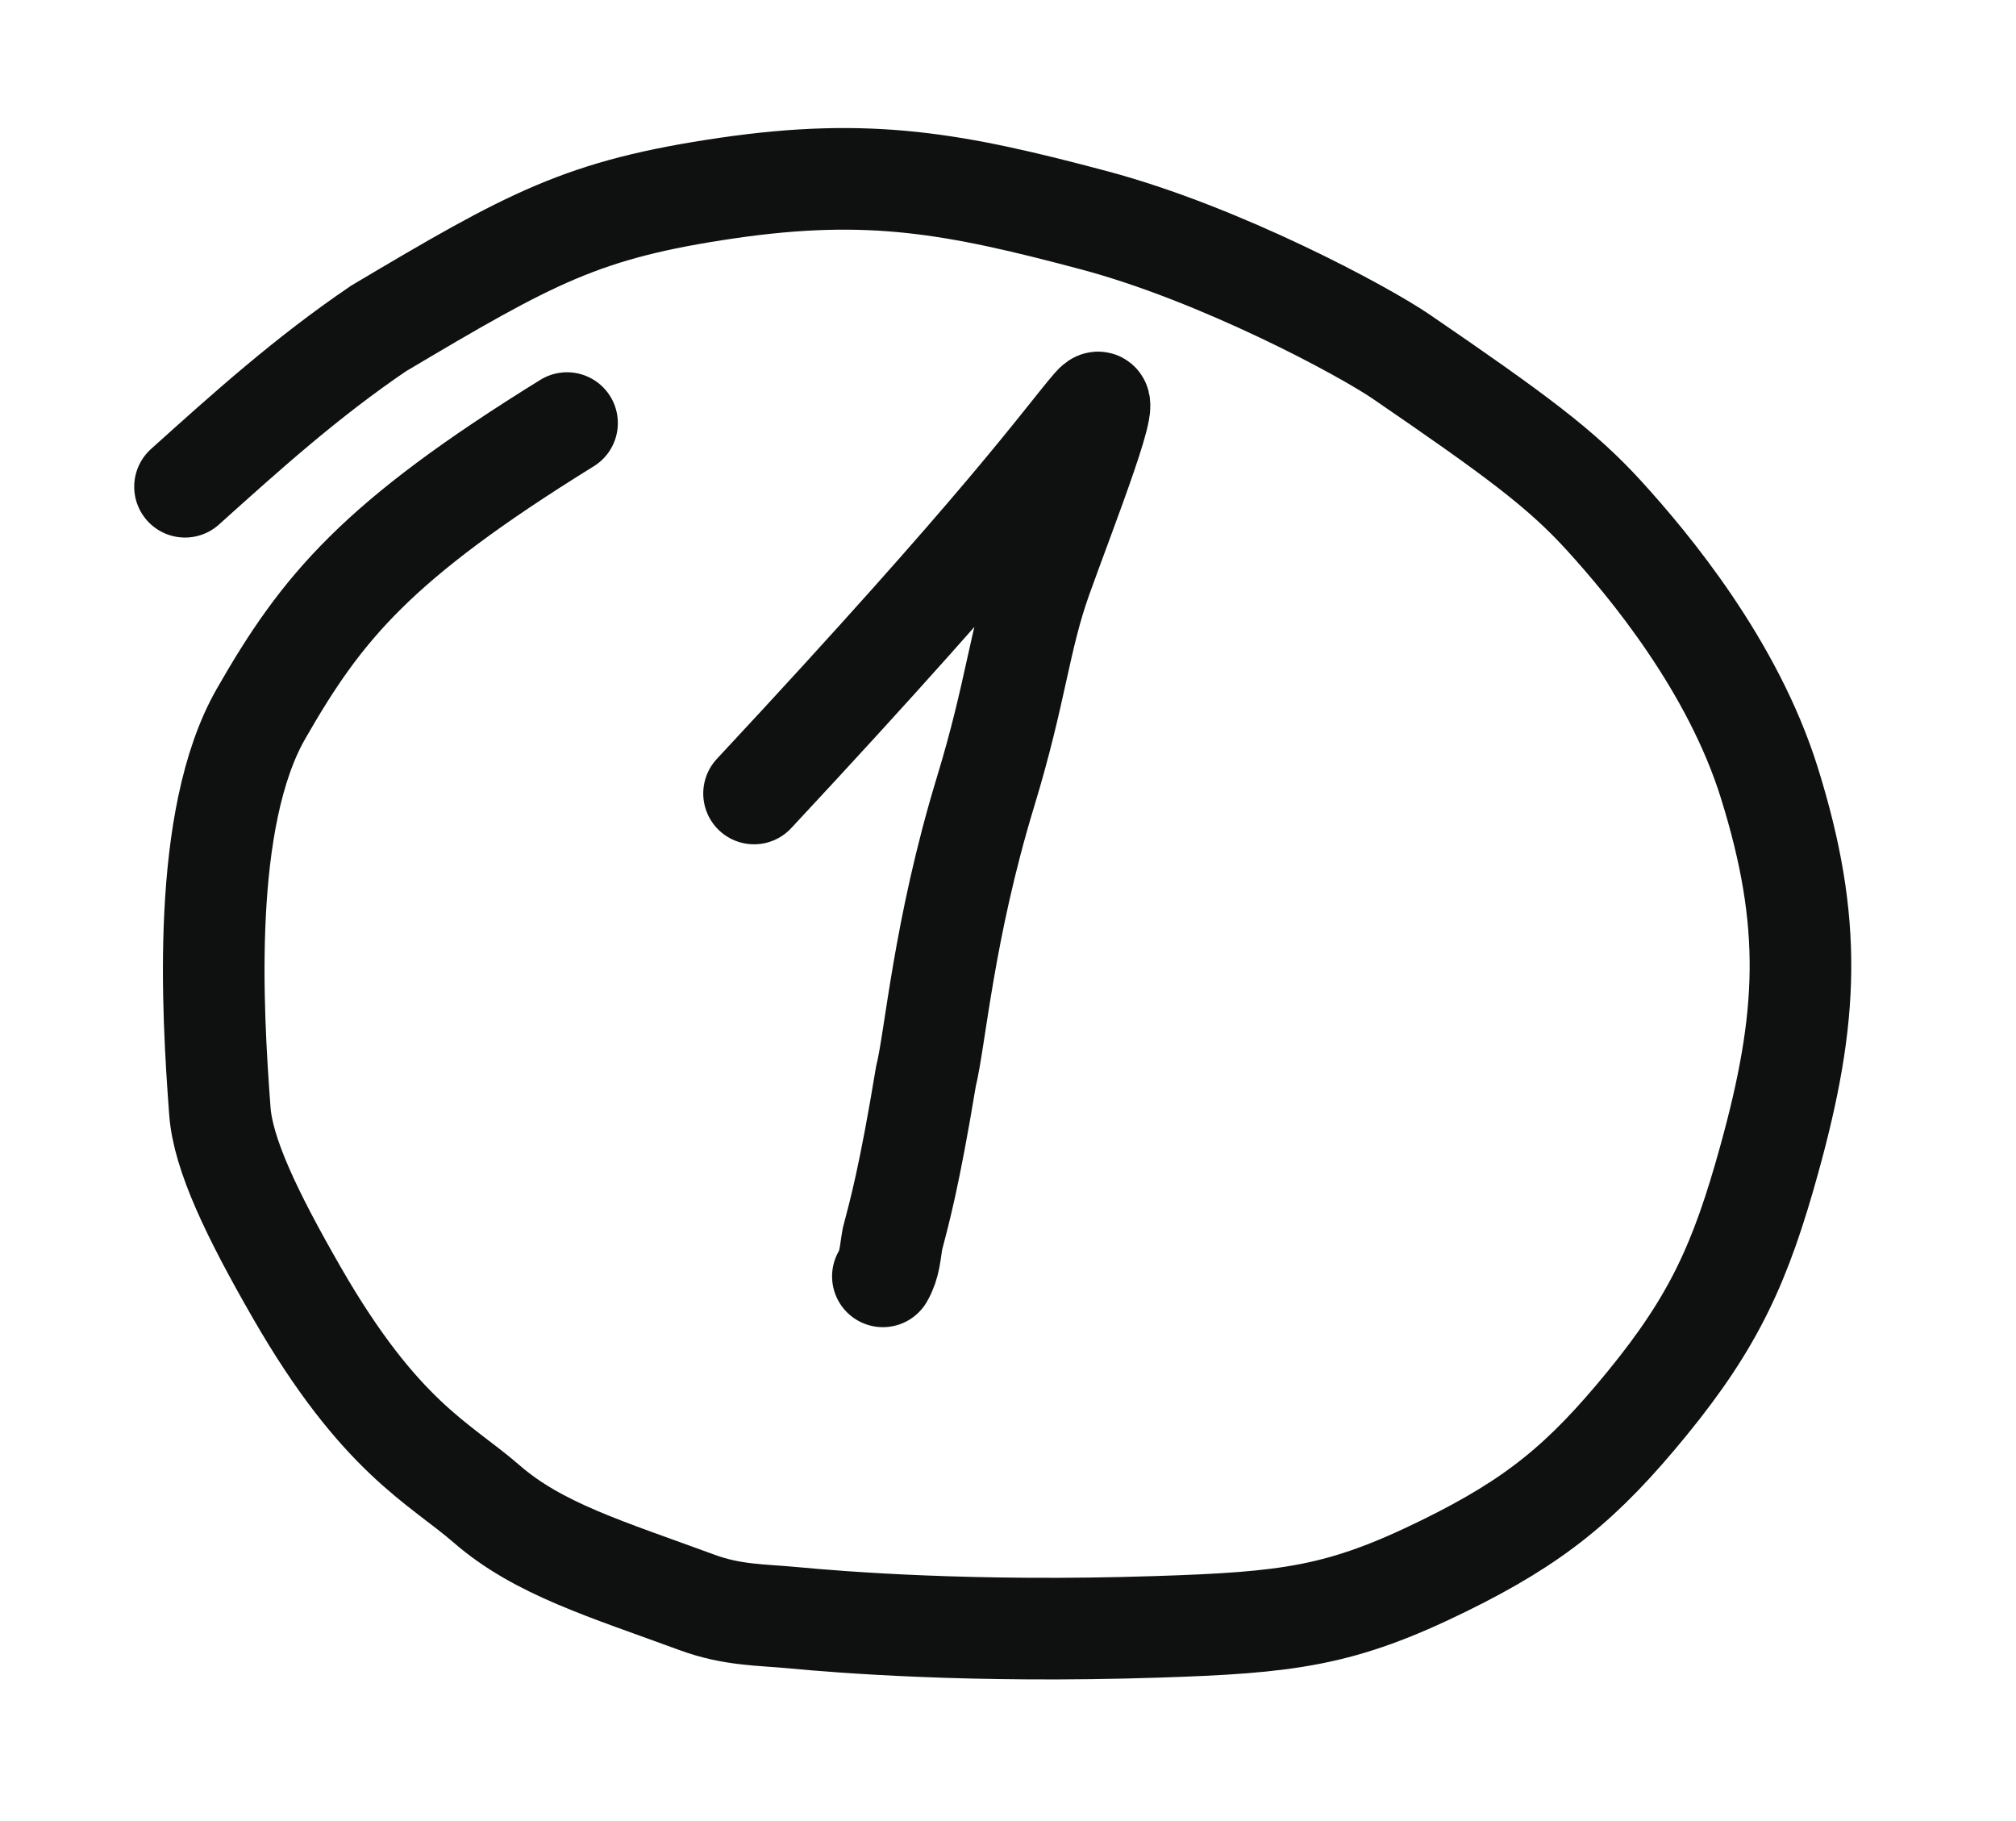
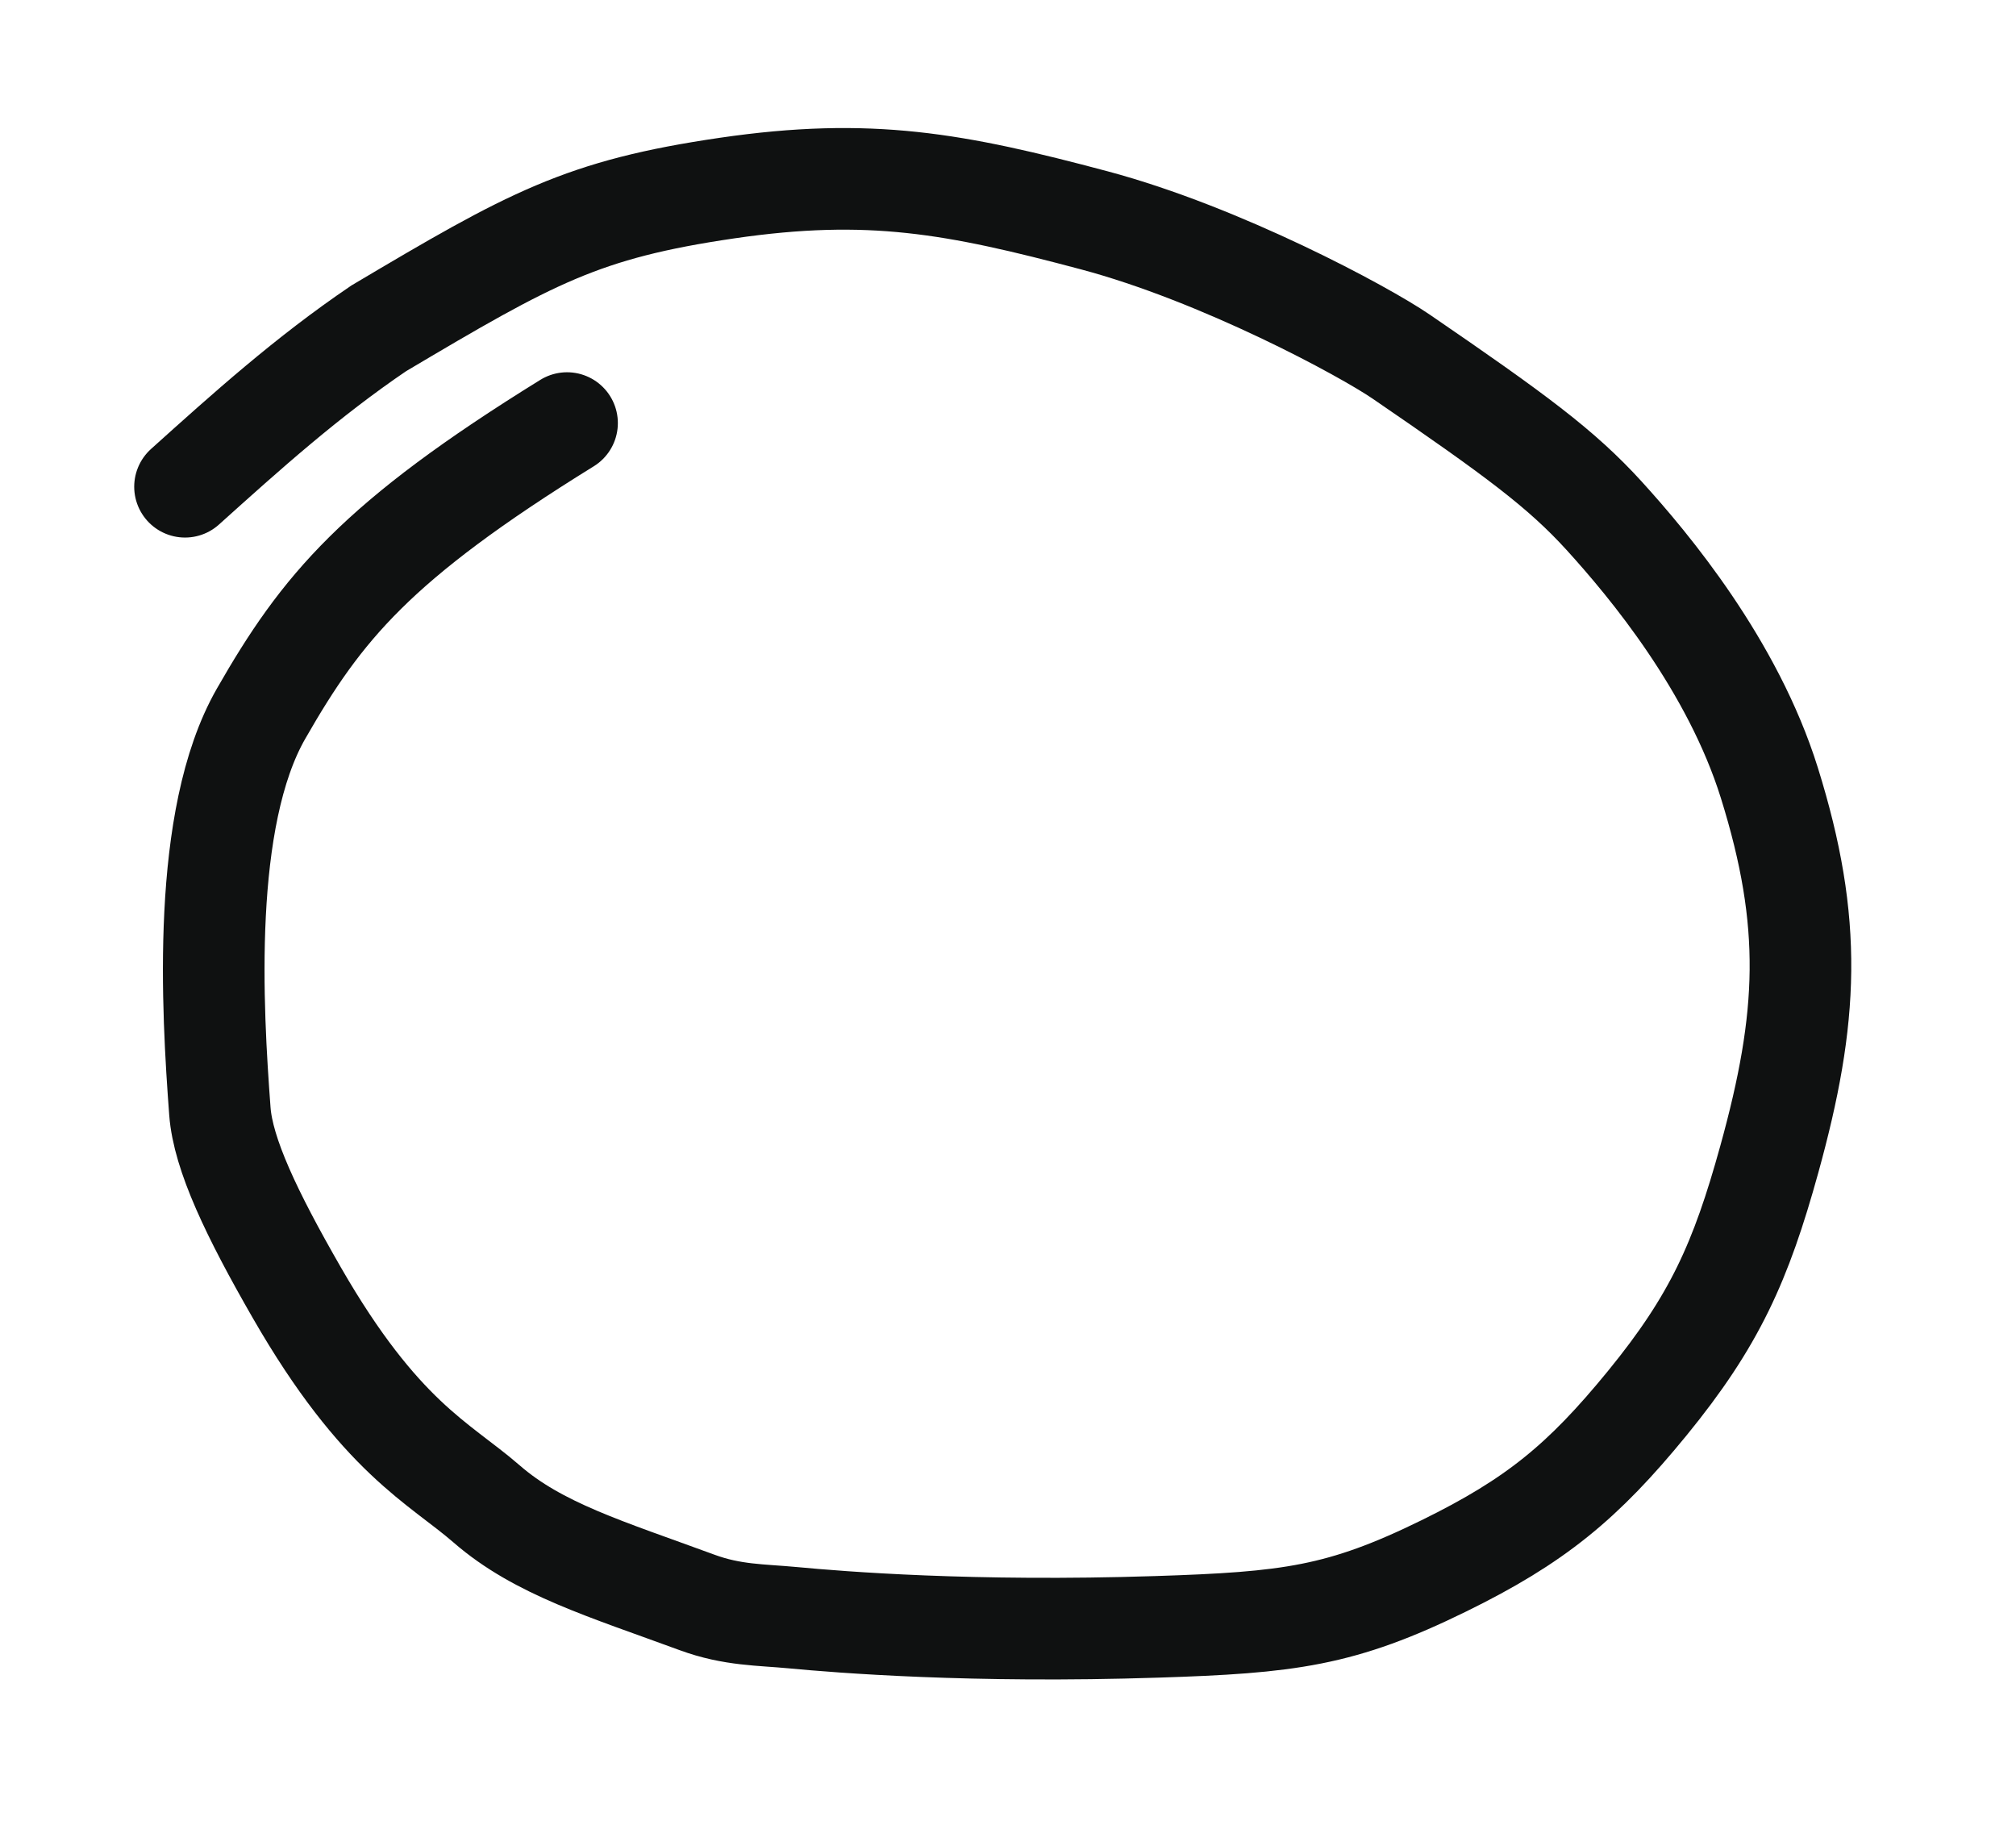
<svg xmlns="http://www.w3.org/2000/svg" width="62" height="56" viewBox="0 0 62 56" fill="none">
-   <path d="M23.19 24.401C31.037 15.983 32.645 13.629 33.606 12.507C34.383 11.599 32.804 15.598 32.034 17.744C31.34 19.677 31.263 21.218 30.311 24.344C29.016 28.597 28.767 31.932 28.475 33.109C27.96 36.218 27.667 37.251 27.447 38.099C27.372 38.508 27.372 38.873 27.152 39.25" stroke="#0F1111" stroke-width="3.125" stroke-linecap="round" />
  <path d="M17.439 13.01C11.567 16.643 9.897 18.683 8.028 21.948C6.179 25.176 6.53 31.063 6.762 34.17C6.861 35.494 7.738 37.335 9.132 39.758C11.694 44.211 13.517 44.988 14.962 46.245C16.556 47.633 18.642 48.249 21.437 49.277C22.521 49.676 23.402 49.654 24.377 49.746C25.834 49.884 29.9 50.213 35.58 50.028C39.634 49.897 41.245 49.704 44.41 48.15C47.216 46.773 48.682 45.571 50.66 43.15C52.732 40.614 53.54 38.807 54.413 35.65C55.618 31.291 55.762 28.386 54.413 24.069C53.288 20.471 50.731 17.396 49.333 15.86C48.019 14.418 46.631 13.39 43.093 10.968C41.944 10.181 37.55 7.814 33.651 6.775C29.377 5.636 26.744 5.144 22.366 5.783C17.901 6.436 16.345 7.309 11.646 10.098C9.439 11.595 7.593 13.256 5.69 14.968" stroke="#0F1111" stroke-width="3.125" stroke-linecap="round" />
</svg>